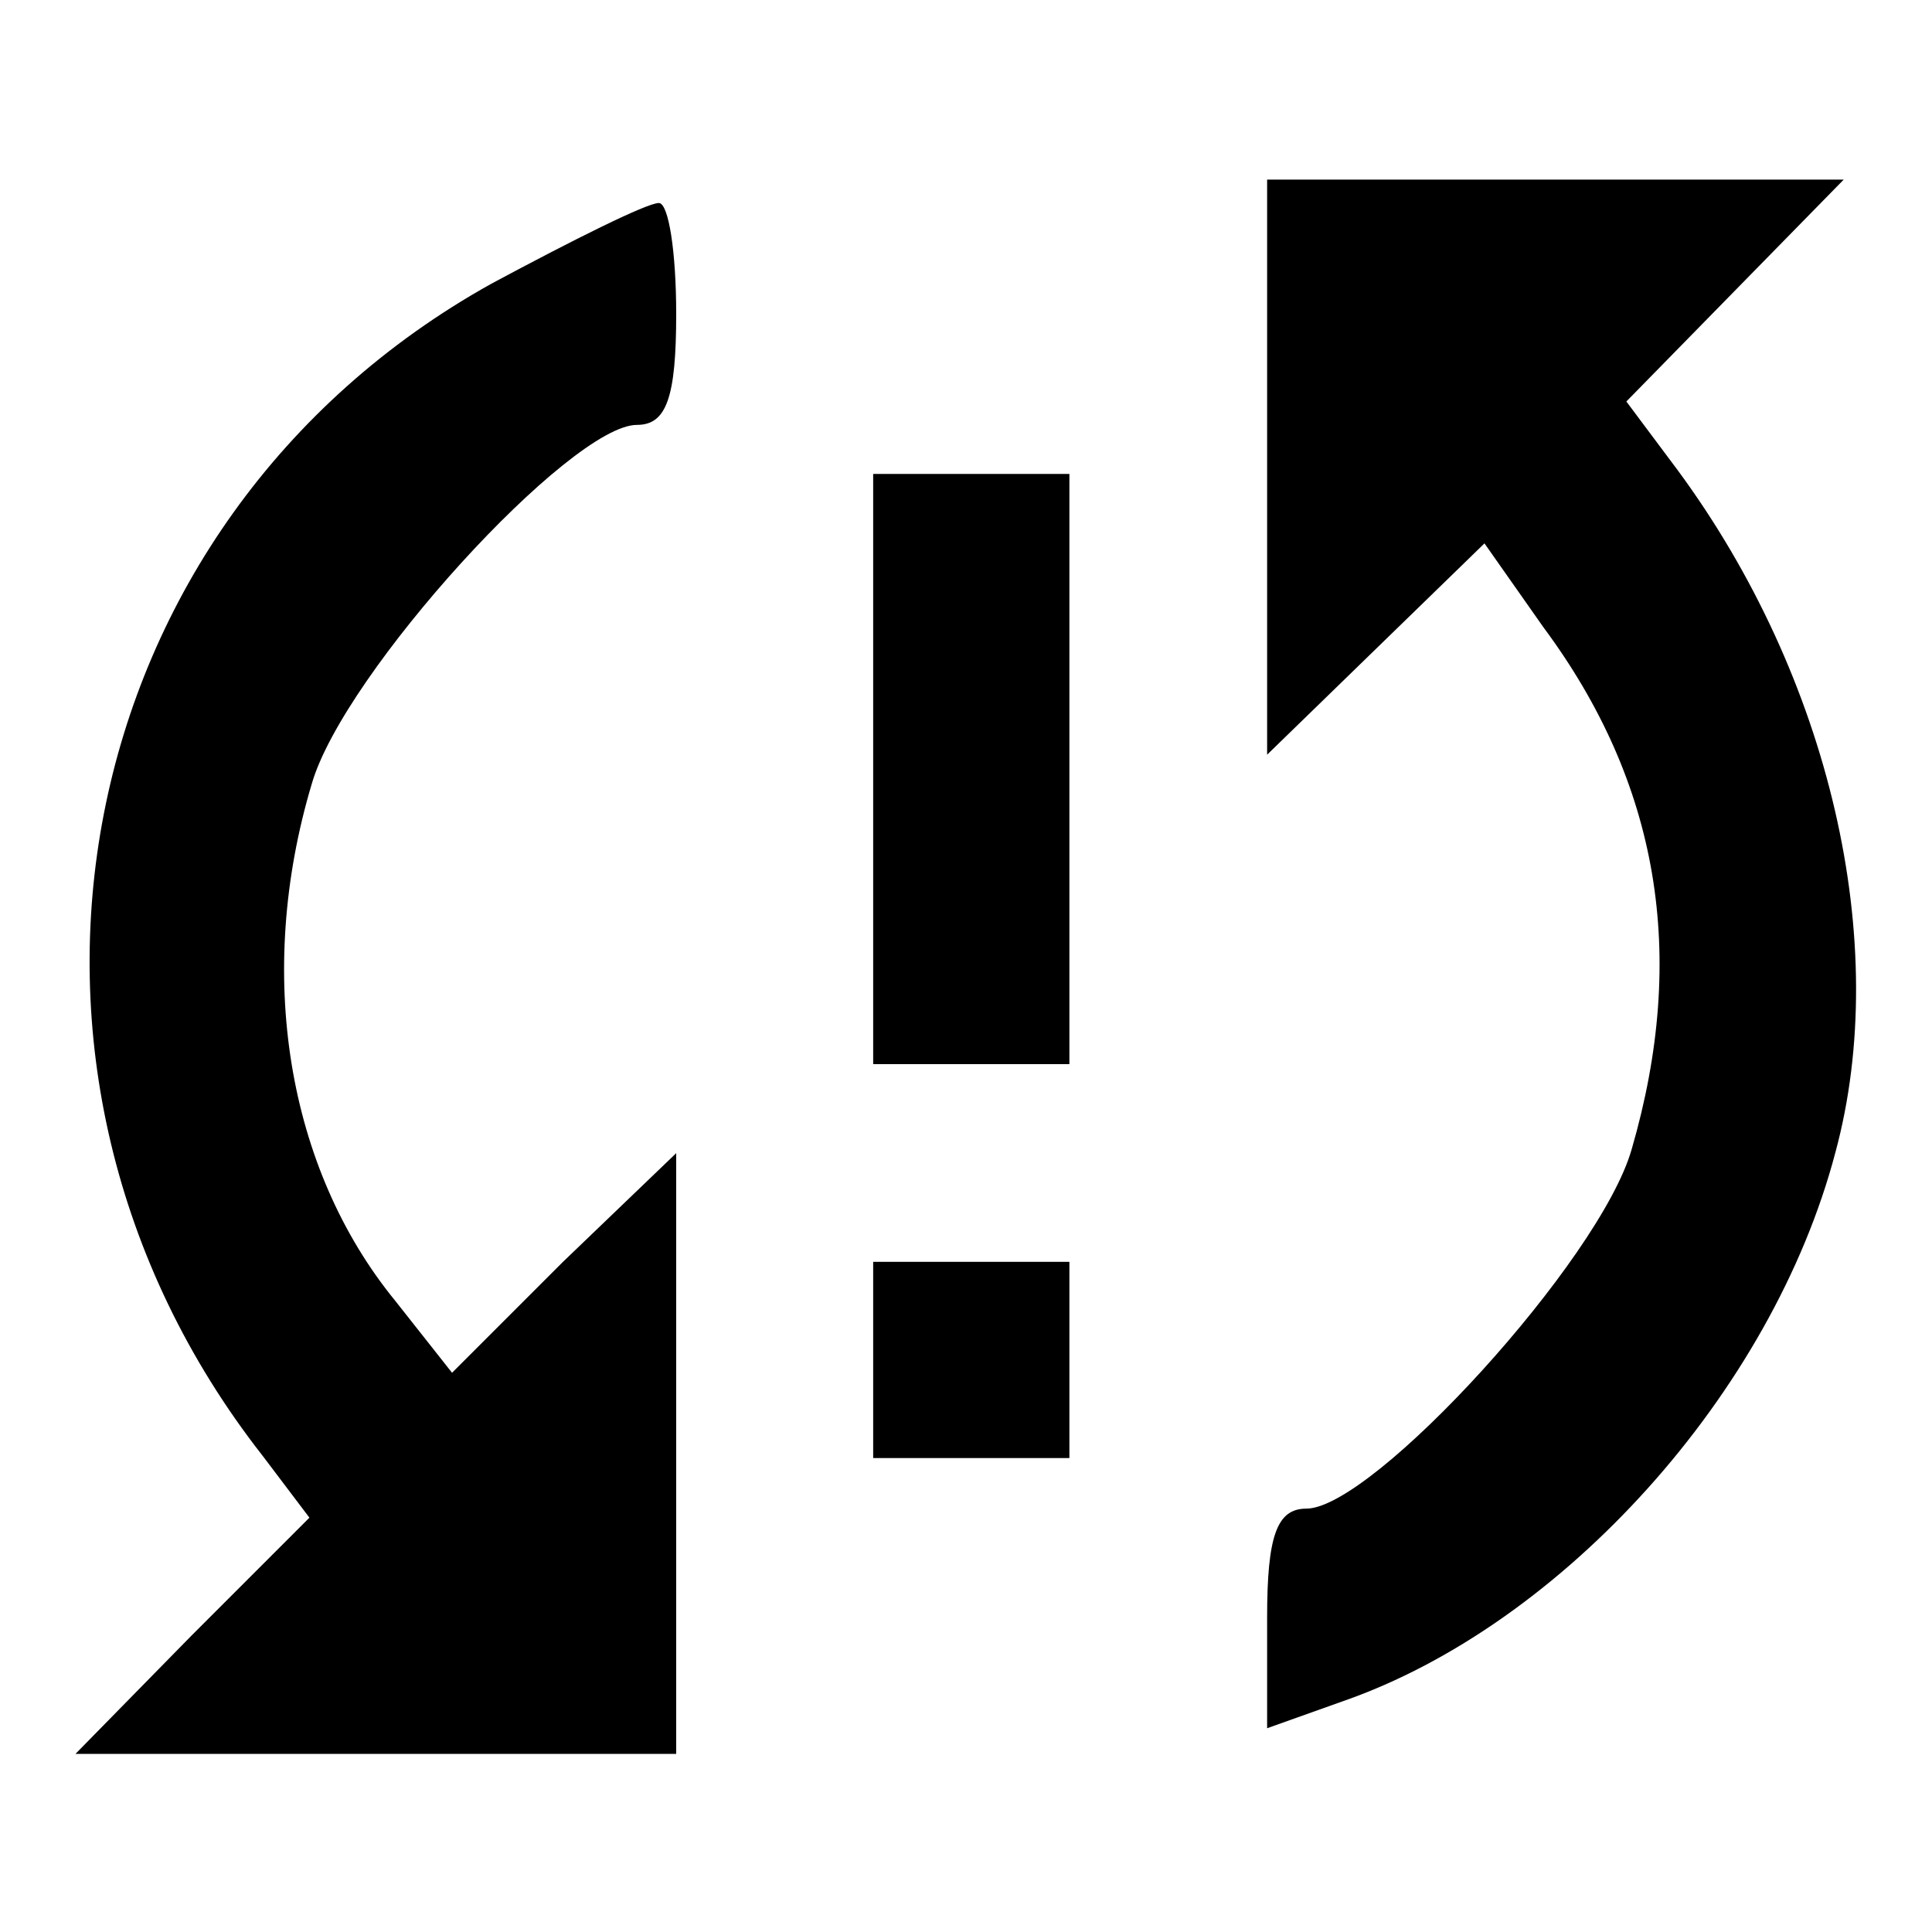
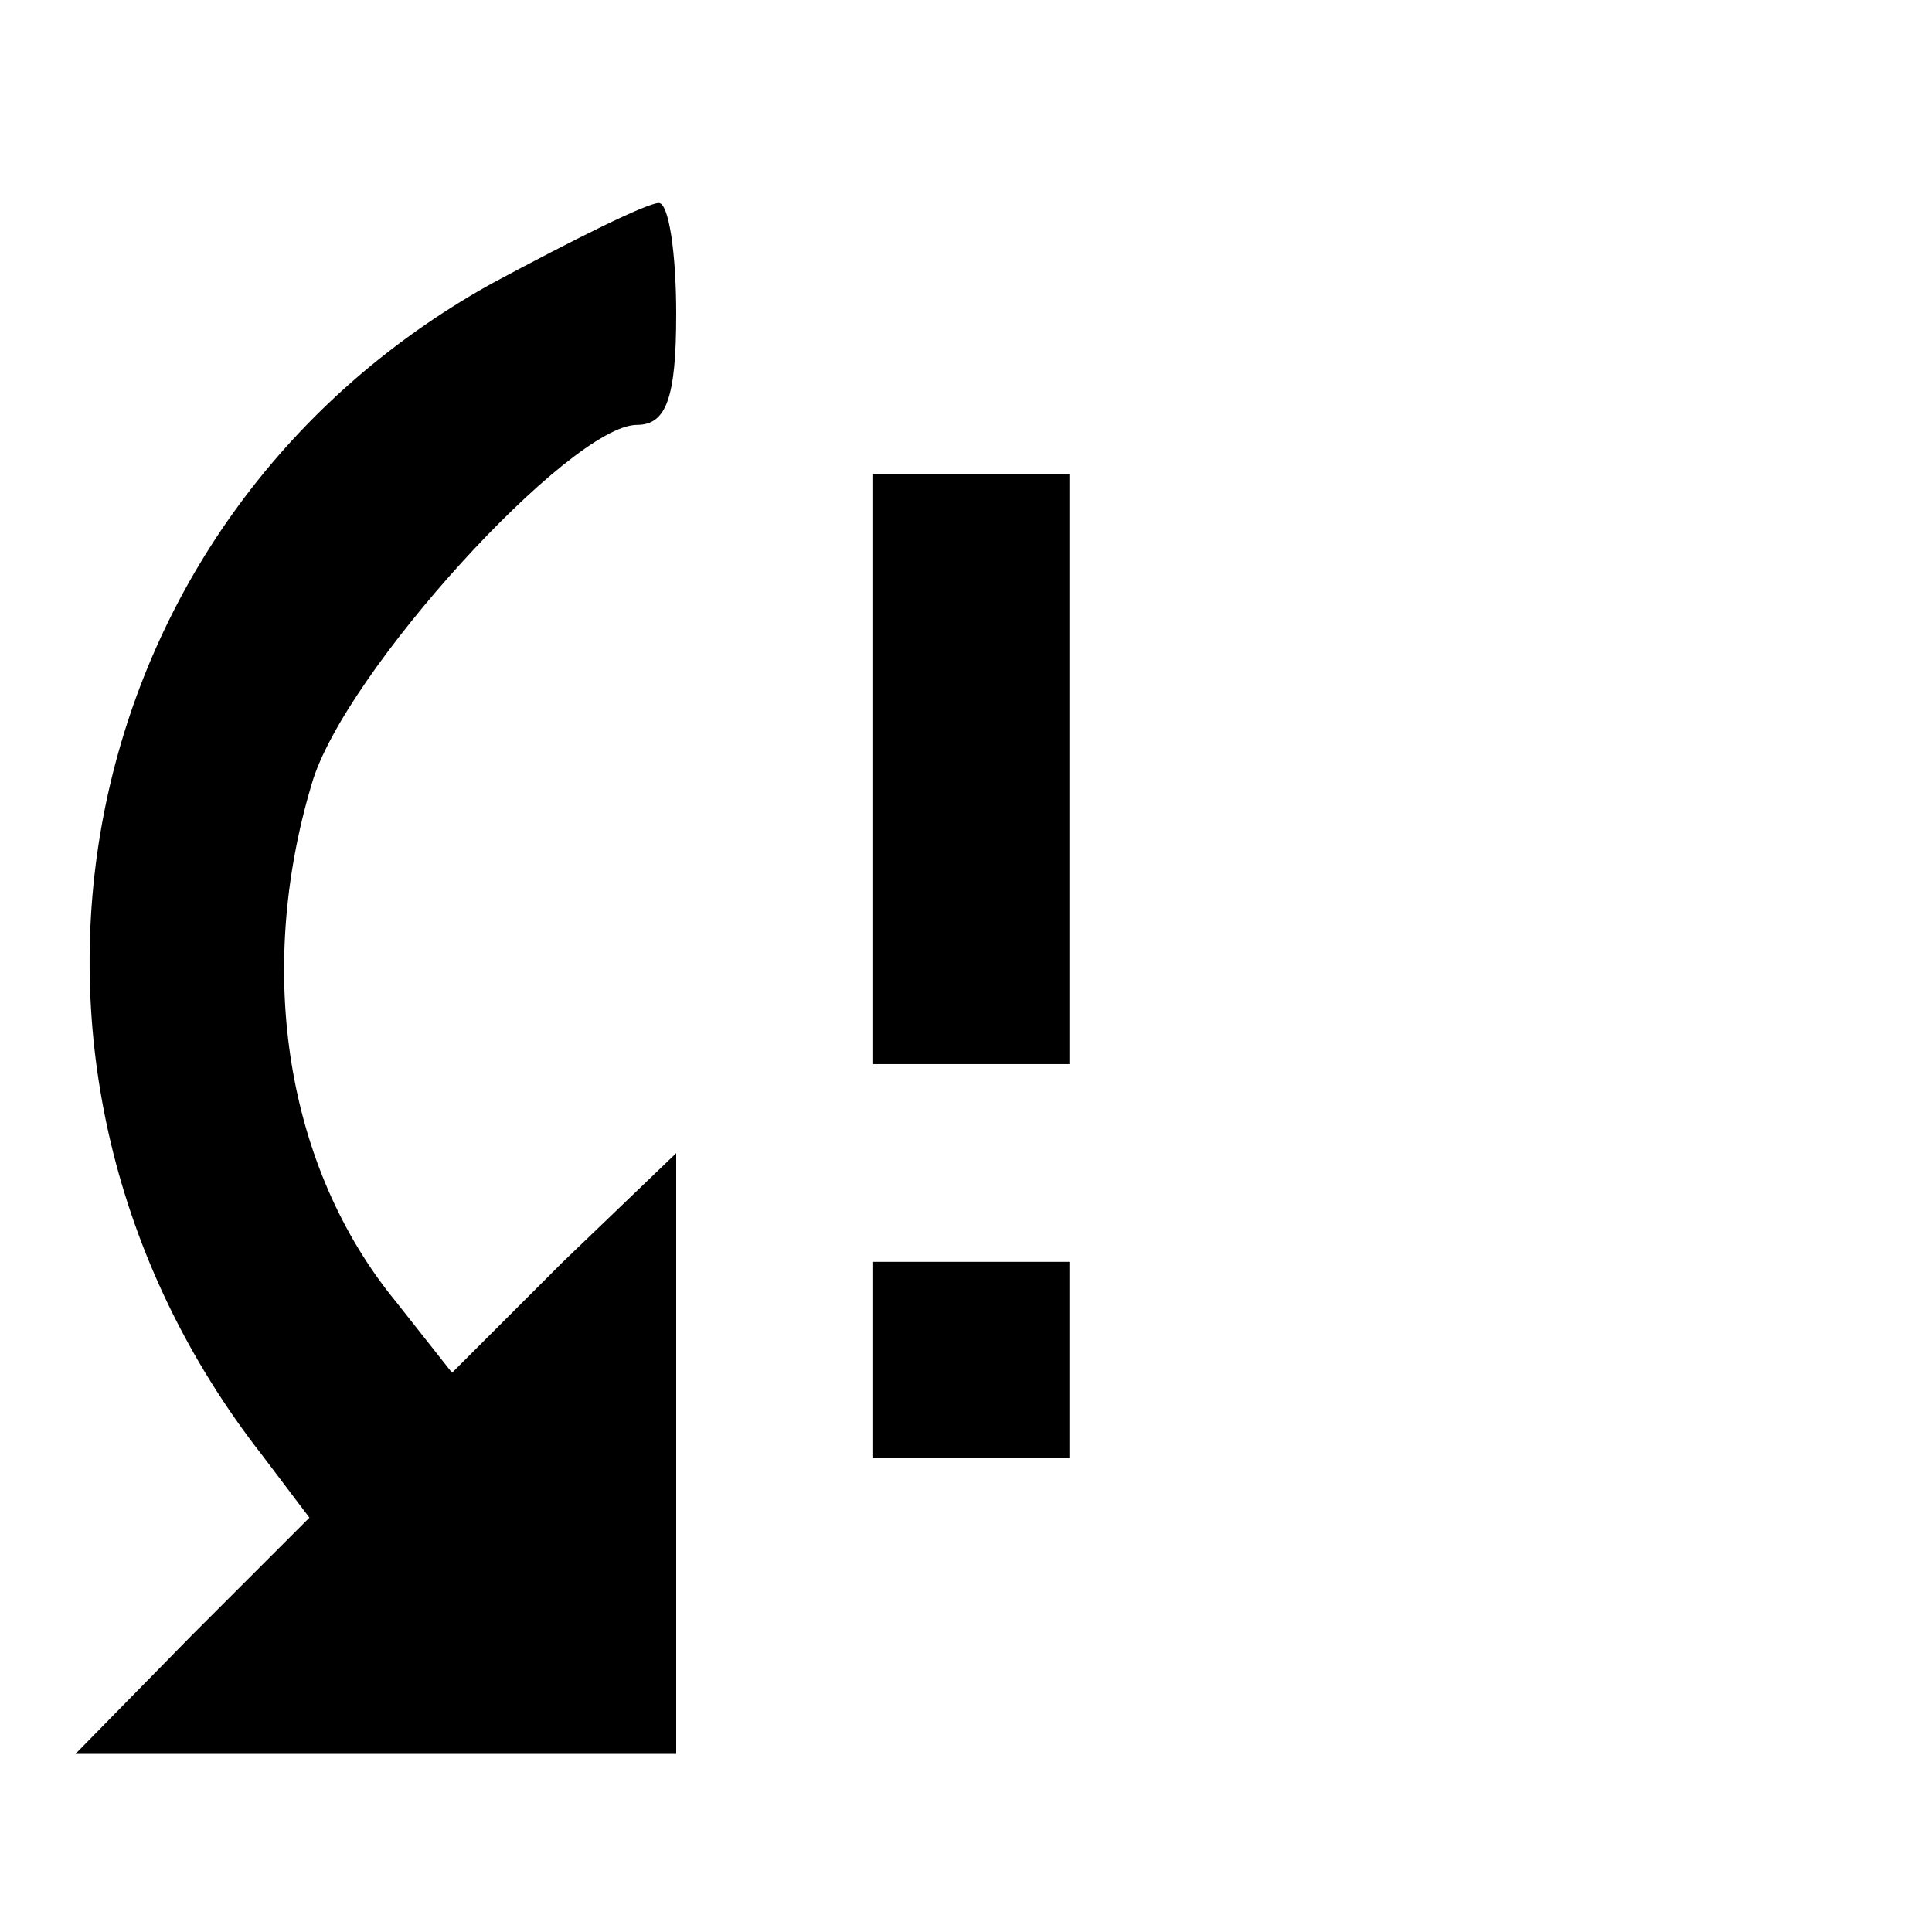
<svg xmlns="http://www.w3.org/2000/svg" version="1.1" x="0px" y="0px" viewBox="0 0 256 256" enable-background="new 0 0 256 256" xml:space="preserve">
  <g>
    <g>
      <g>
-         <path fill="#000000" d="M167.9,61.8v38.2l14.4-14l14.4-14l7.8,11.1c15.3,20.6,19.2,43.4,11.7,69.2c-4.2,14.7-34.3,47.6-43.1,47.6c-3.9,0-5.2,3.6-5.2,14.4v14.7l10.1-3.6c29-10.1,56.8-40.8,65.2-72.7c7.5-27.7-0.7-63-20.9-90.4l-6.8-9.1l14.4-14.7l14.4-14.7h-38.2h-38.2V61.8z" />
        <path fill="#000000" d="M65.1,37.6C8.7,69-5.3,141.7,34.8,192.9l6.2,8.2l-15.7,15.7L10,232.4h39.8h39.8v-39.8v-39.8l-15,14.4l-14.7,14.7l-7.5-9.5c-14.4-17.6-18.6-43.4-11.1-68.5c4.2-14.7,34.3-47.6,43.1-47.6c3.9,0,5.2-3.6,5.2-14.7c0-8.2-1-14.7-2.3-14.7C85.7,26.9,75.9,31.8,65.1,37.6z" />
        <path fill="#000000" d="M115.7,101.9V141h13h13v-39.1V62.8h-13h-13V101.9z" />
        <path fill="#000000" d="M115.7,180.2v13h13h13v-13v-13h-13h-13V180.2z" />
      </g>
    </g>
  </g>
</svg>